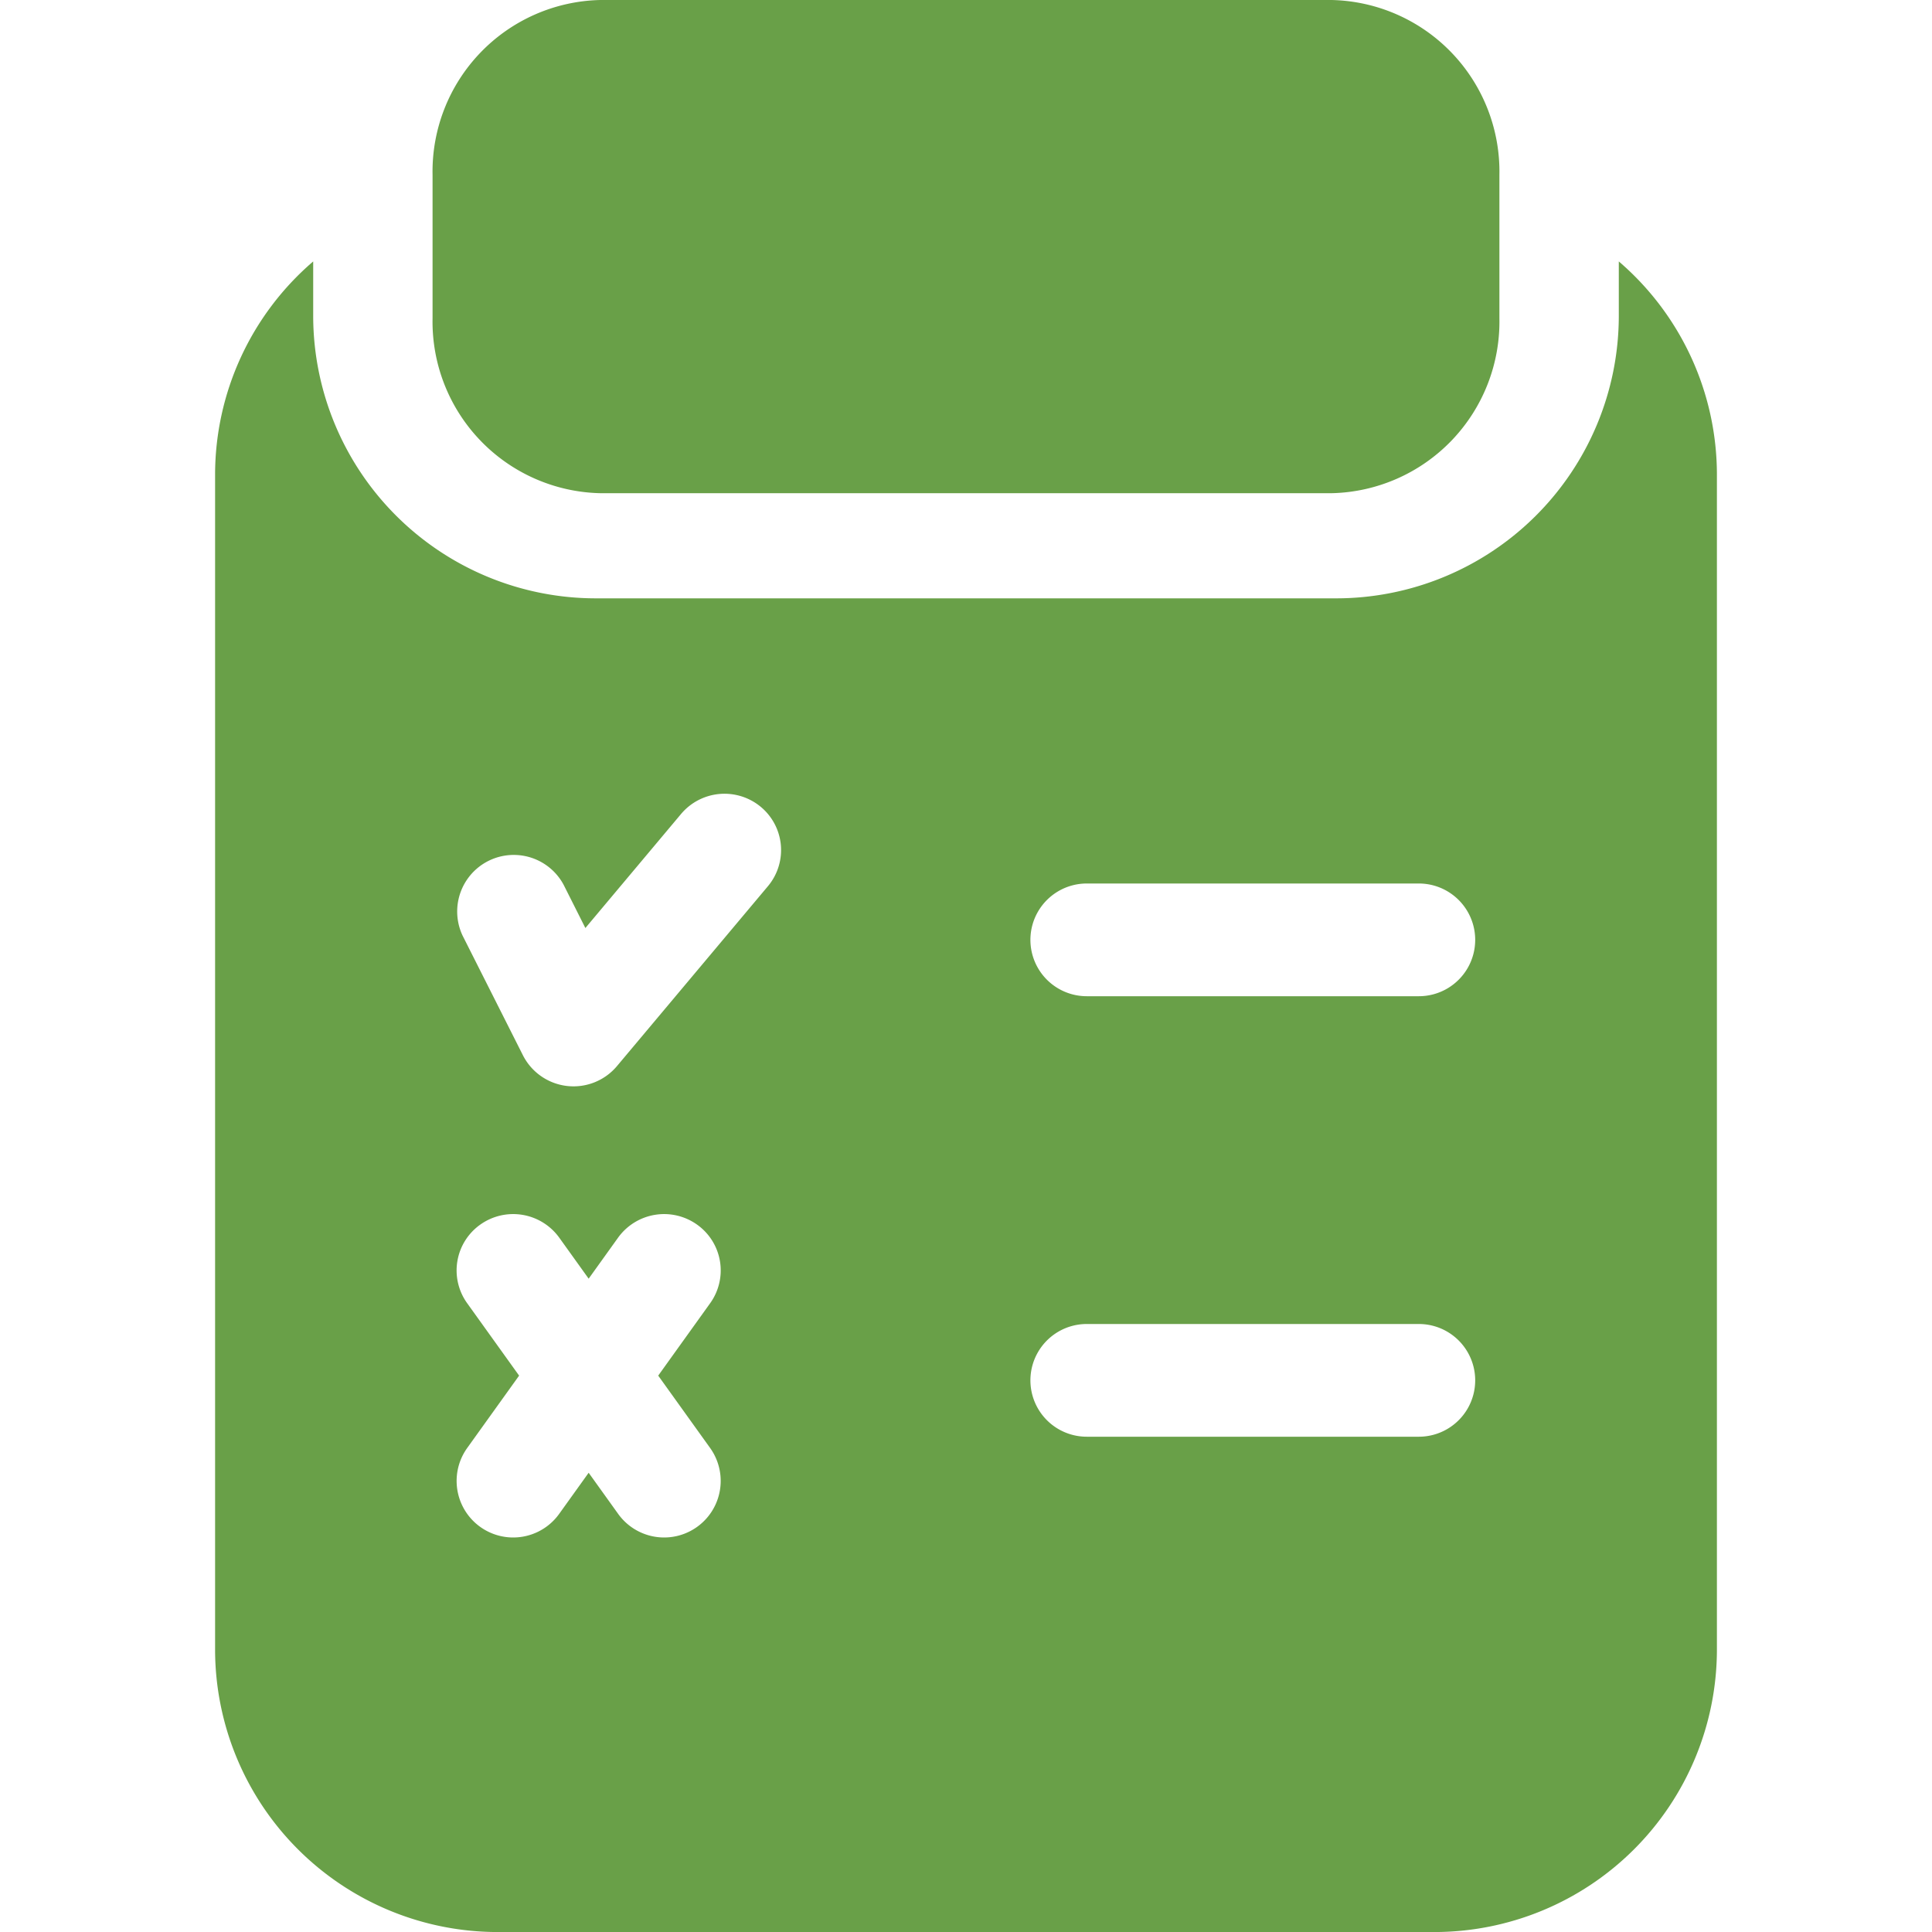
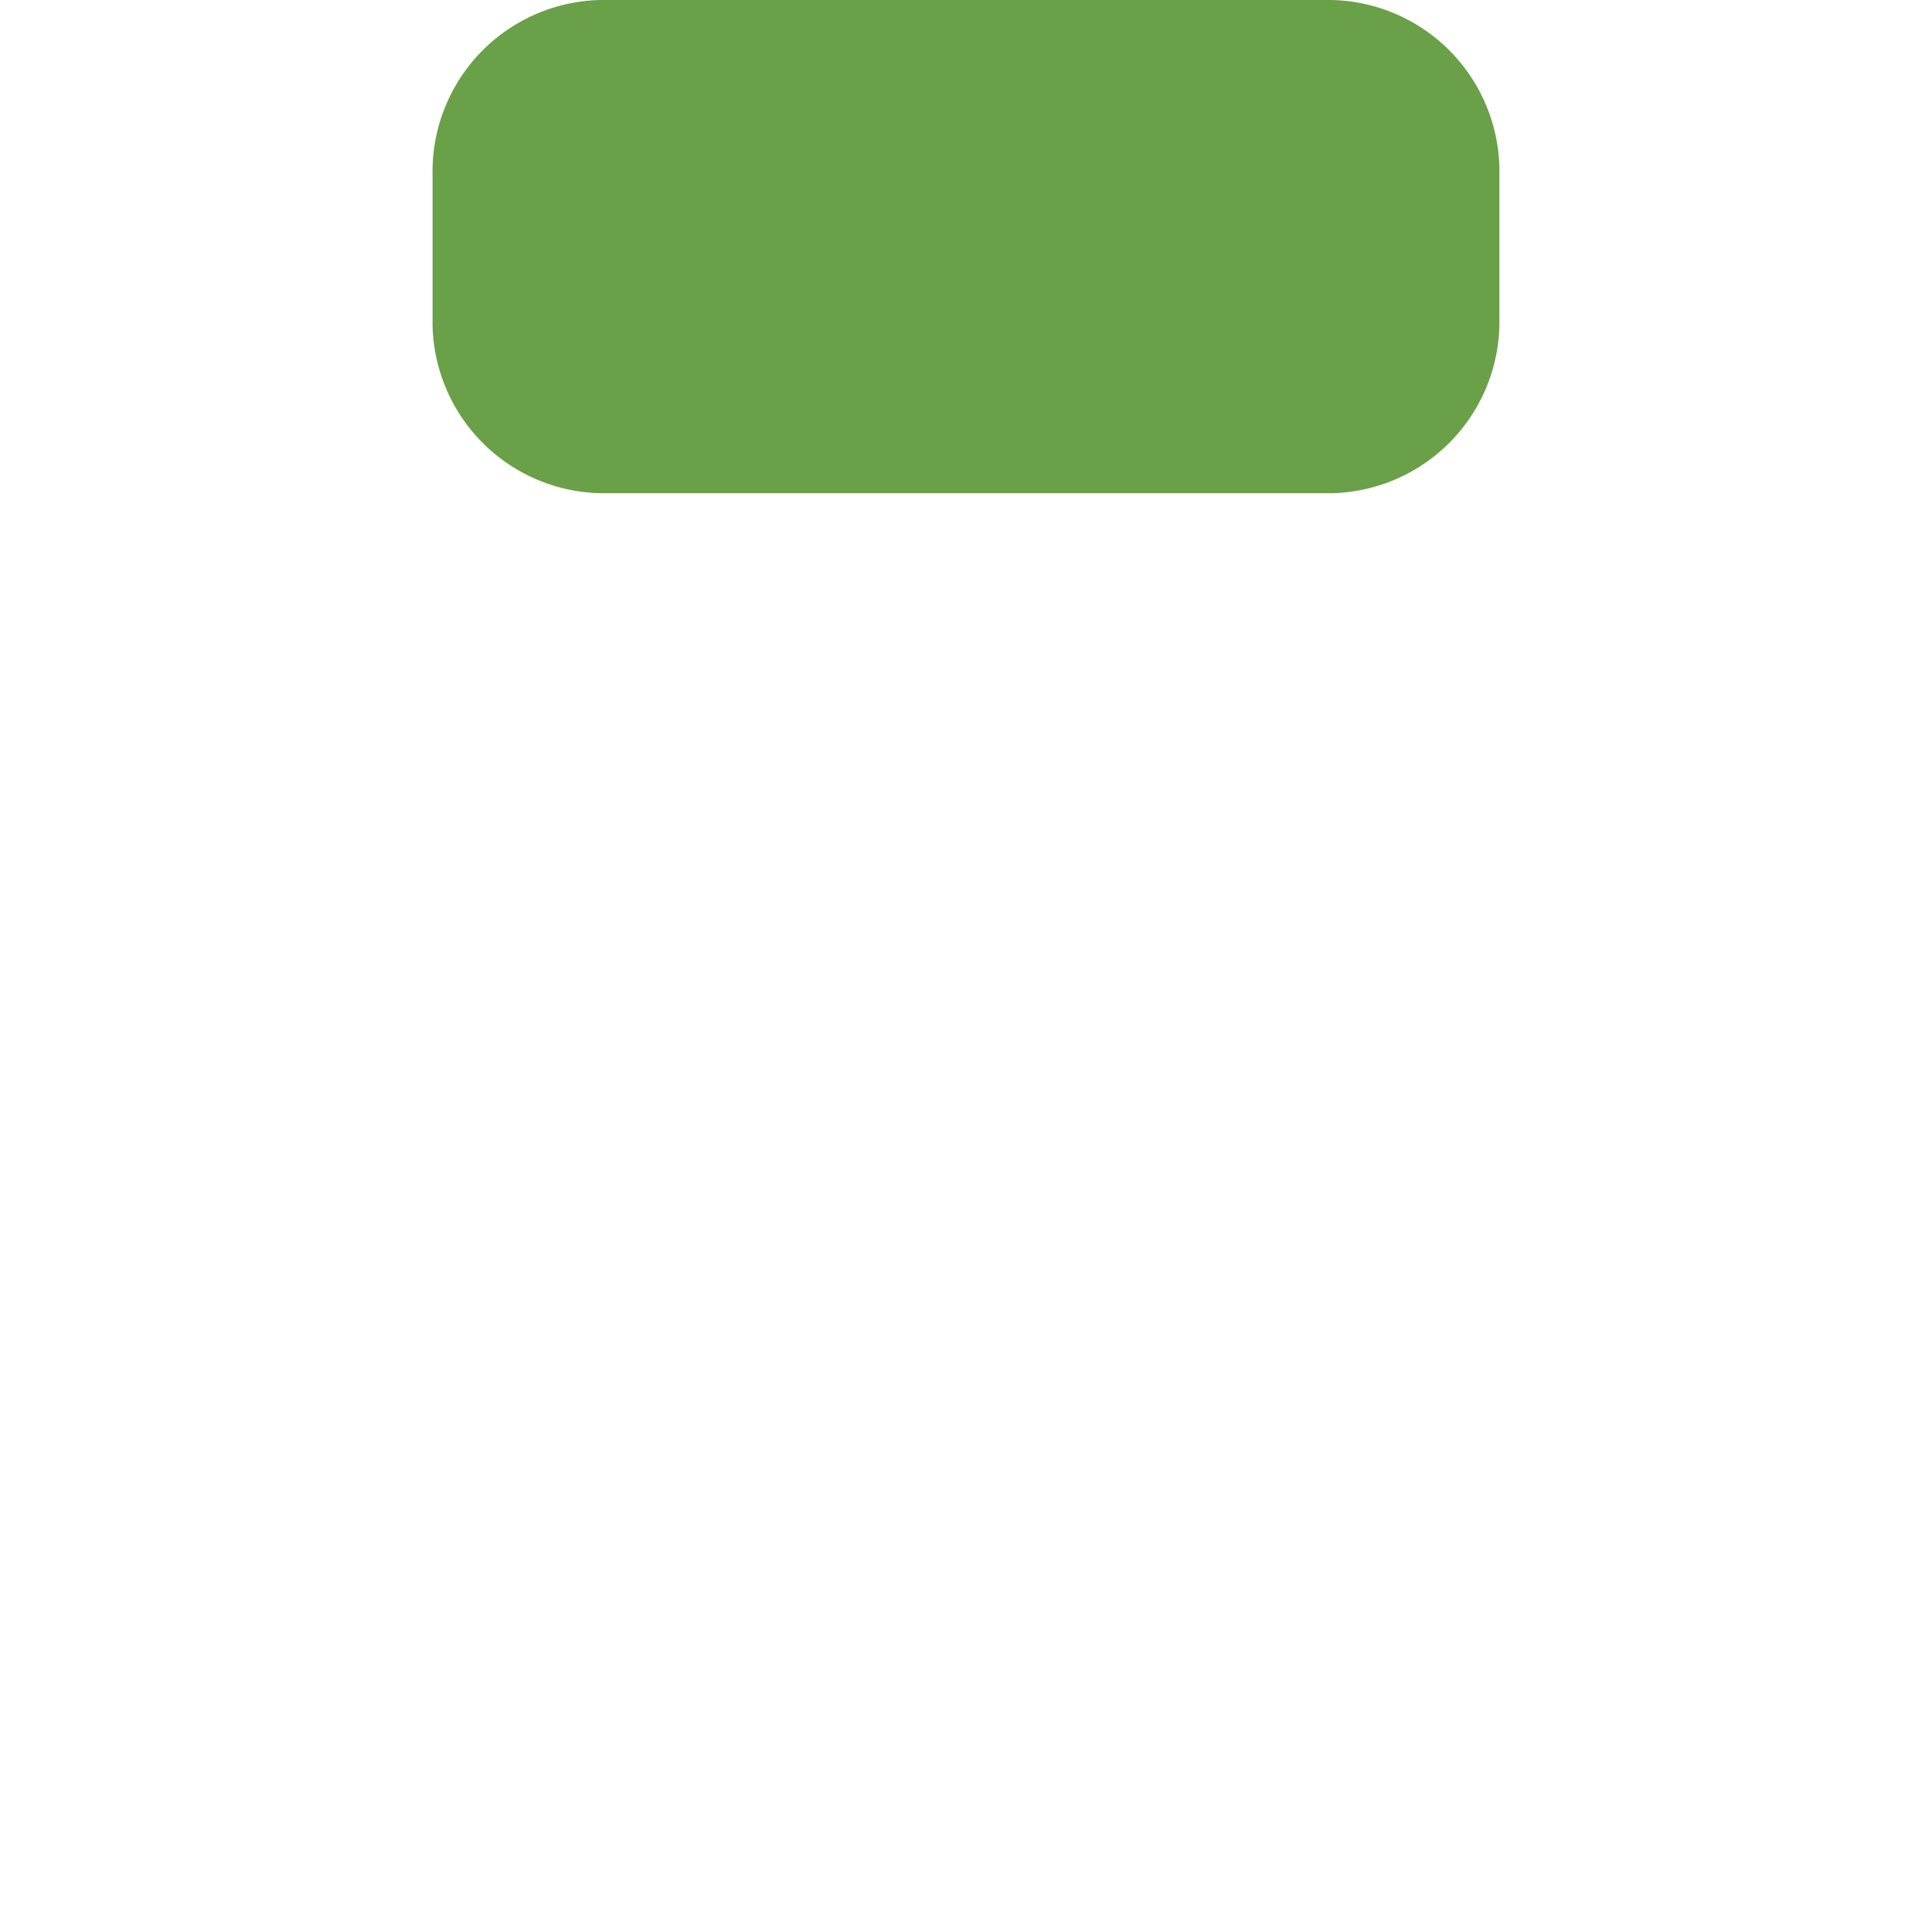
<svg xmlns="http://www.w3.org/2000/svg" width="288" height="288">
  <svg width="288" height="288" viewBox="0 0 38.867 50">
    <g fill="#69a048" class="color000 svgShape" data-name="Group 15732">
      <path d="M117.344,12.764h18.922a4.441,4.441,0,0,0,4.344-4.523V4.523A4.441,4.441,0,0,0,136.267,0H117.344A4.441,4.441,0,0,0,113,4.523V8.241A4.441,4.441,0,0,0,117.344,12.764Z" class="color000 svgShape" data-name="Path 39481" transform="translate(-107.372)" />
-       <path d="M93.328,67.3v1.429A7.316,7.316,0,0,1,86,76.019H66.863a7.316,7.316,0,0,1-7.324-7.292V67.3A7.275,7.275,0,0,0,57,72.811v30.432a7.316,7.316,0,0,0,7.324,7.292H88.543a7.316,7.316,0,0,0,7.324-7.292V72.811A7.275,7.275,0,0,0,93.328,67.3ZM69.813,98.01a1.463,1.463,0,0,1-2.384,1.7l-.761-1.061-.761,1.061a1.463,1.463,0,0,1-2.384-1.7l1.345-1.875-1.345-1.875a1.454,1.454,0,0,1,.341-2.034,1.469,1.469,0,0,1,2.043.339l.761,1.061.761-1.061a1.469,1.469,0,0,1,2.043-.339,1.454,1.454,0,0,1,.341,2.034l-1.345,1.875Zm1.495-14.542L67.4,88.125a1.468,1.468,0,0,1-2.434-.282l-1.563-3.1a1.464,1.464,0,0,1,2.619-1.307l.561,1.115L69.059,81.6a1.469,1.469,0,0,1,2.063-.185A1.454,1.454,0,0,1,71.308,83.468ZM88.152,97.716H79.559a1.458,1.458,0,1,1,0-2.917h8.594a1.458,1.458,0,1,1,0,2.917Zm0-11.4H79.559a1.458,1.458,0,1,1,0-2.917h8.594a1.458,1.458,0,1,1,0,2.917Z" class="color000 svgShape" data-name="Path 39482" transform="translate(-57 -60.534)" />
    </g>
  </svg>
</svg>